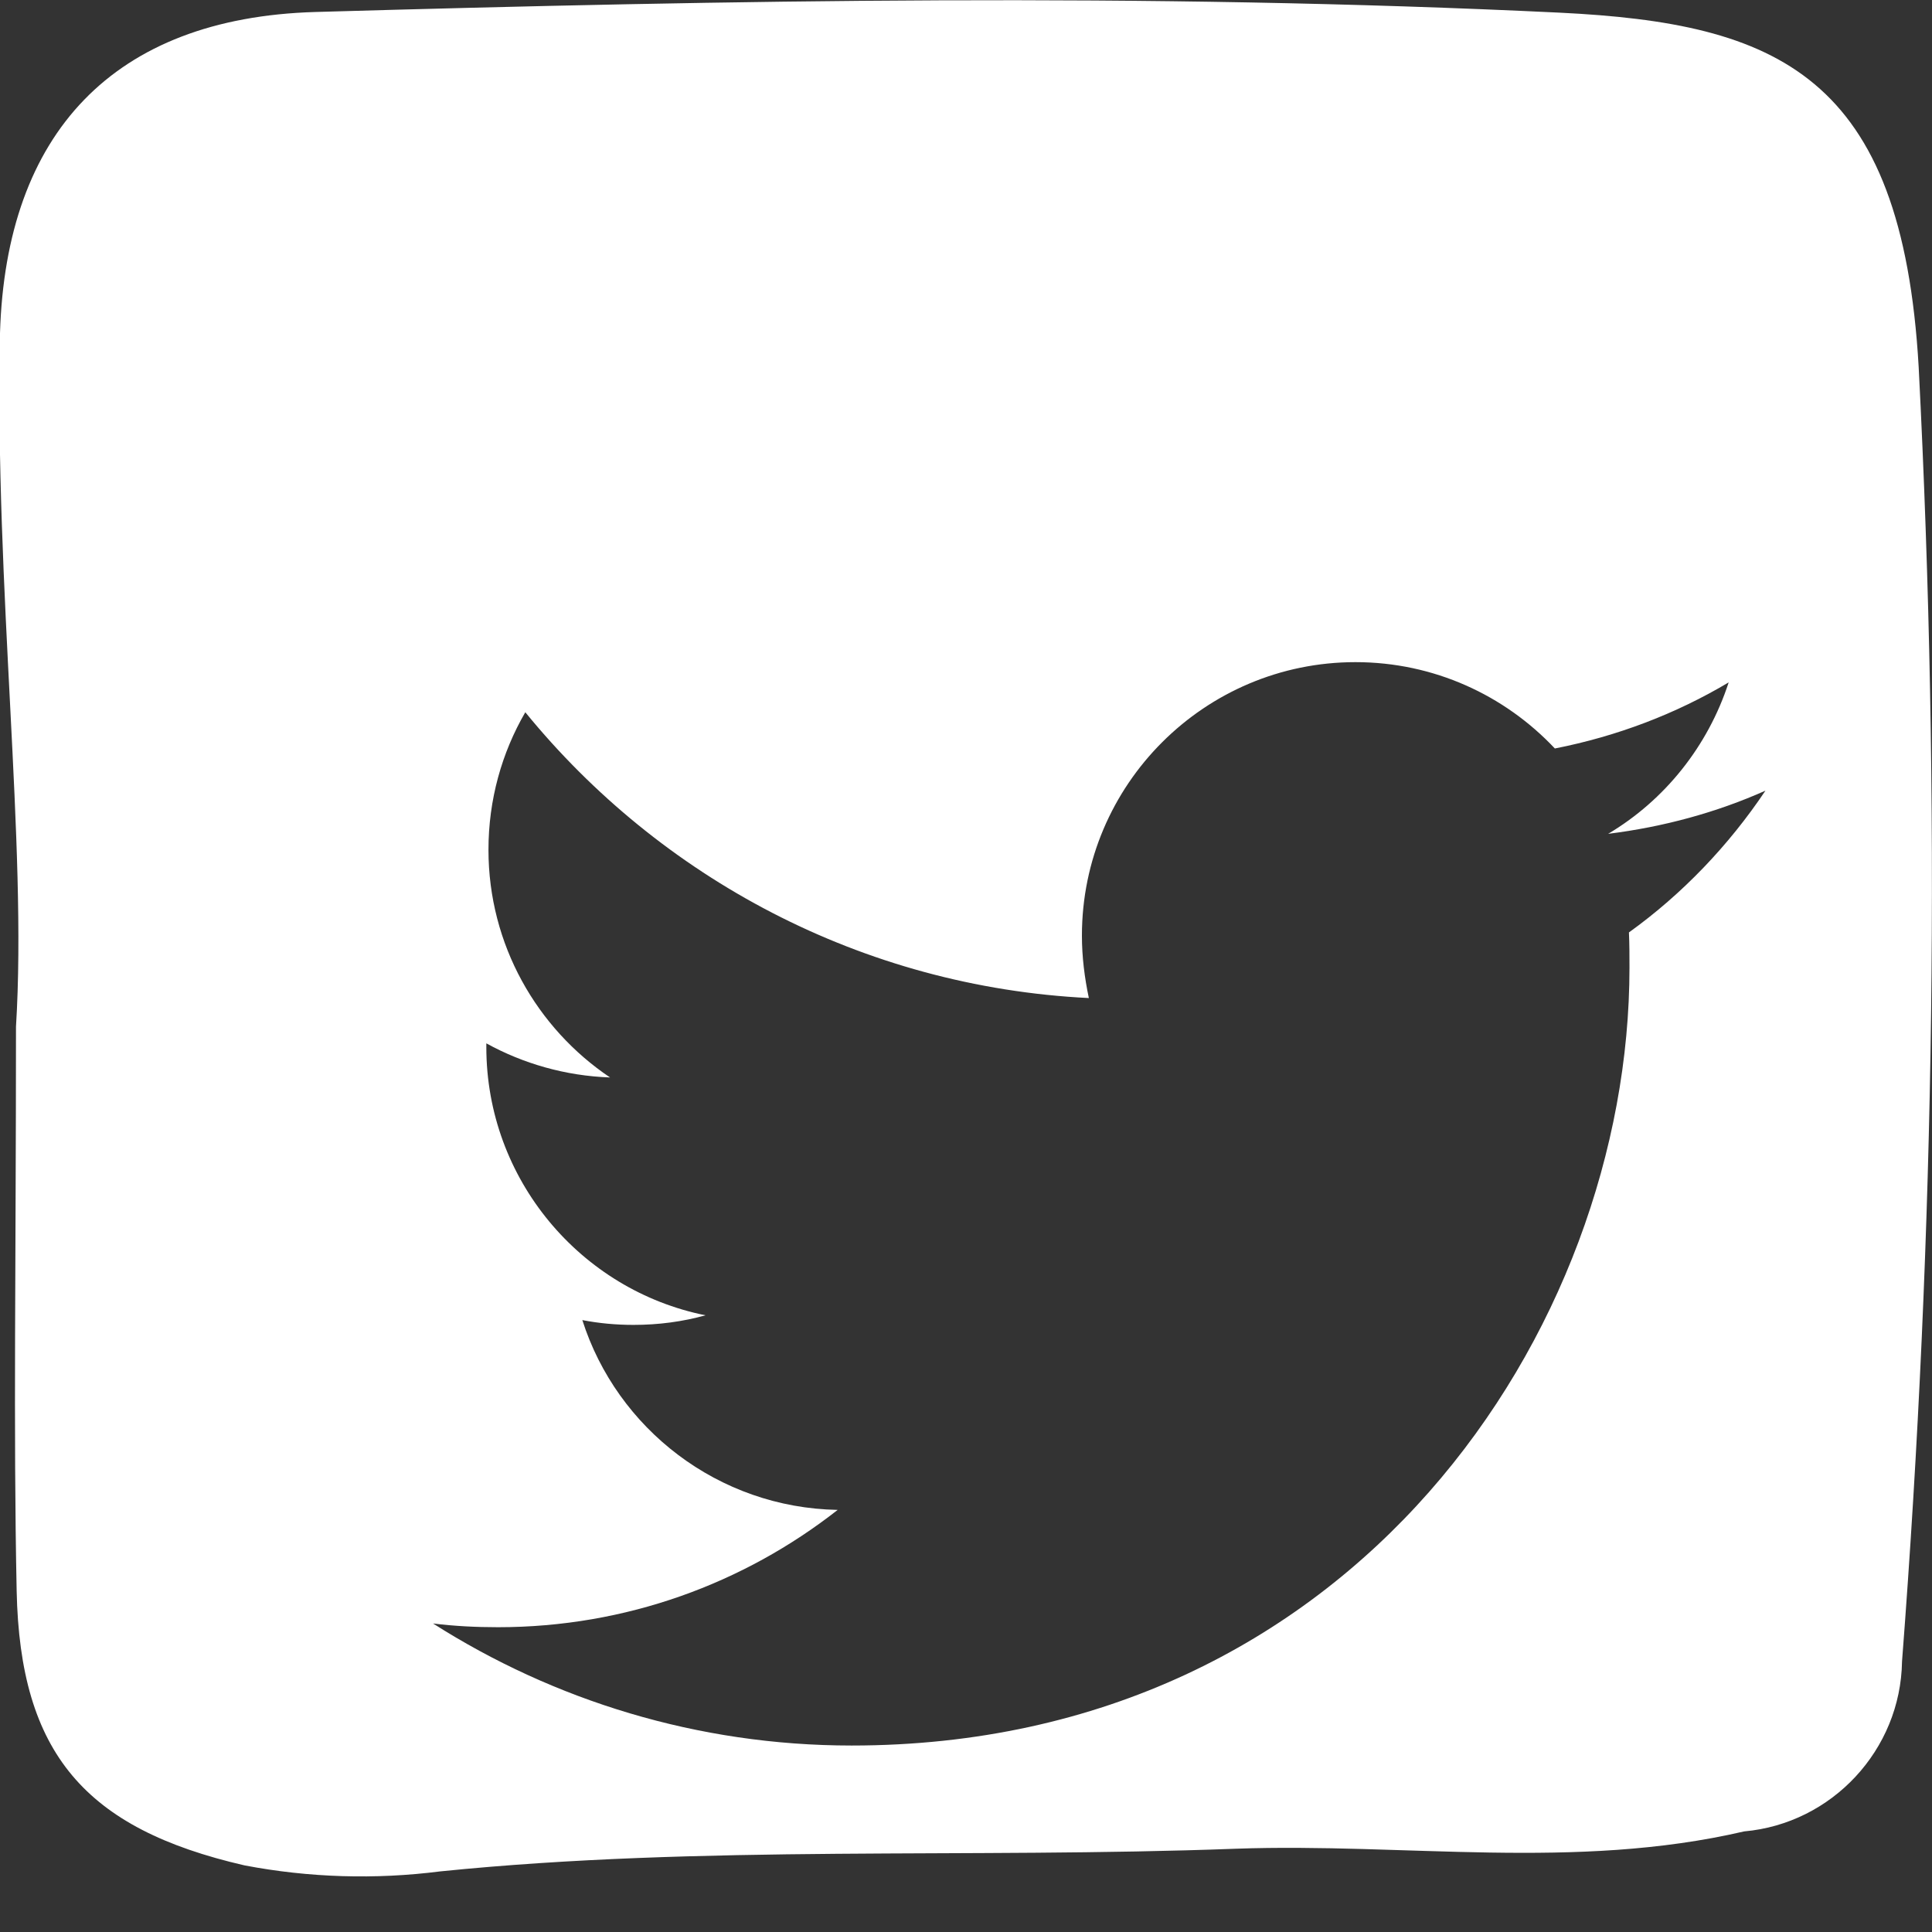
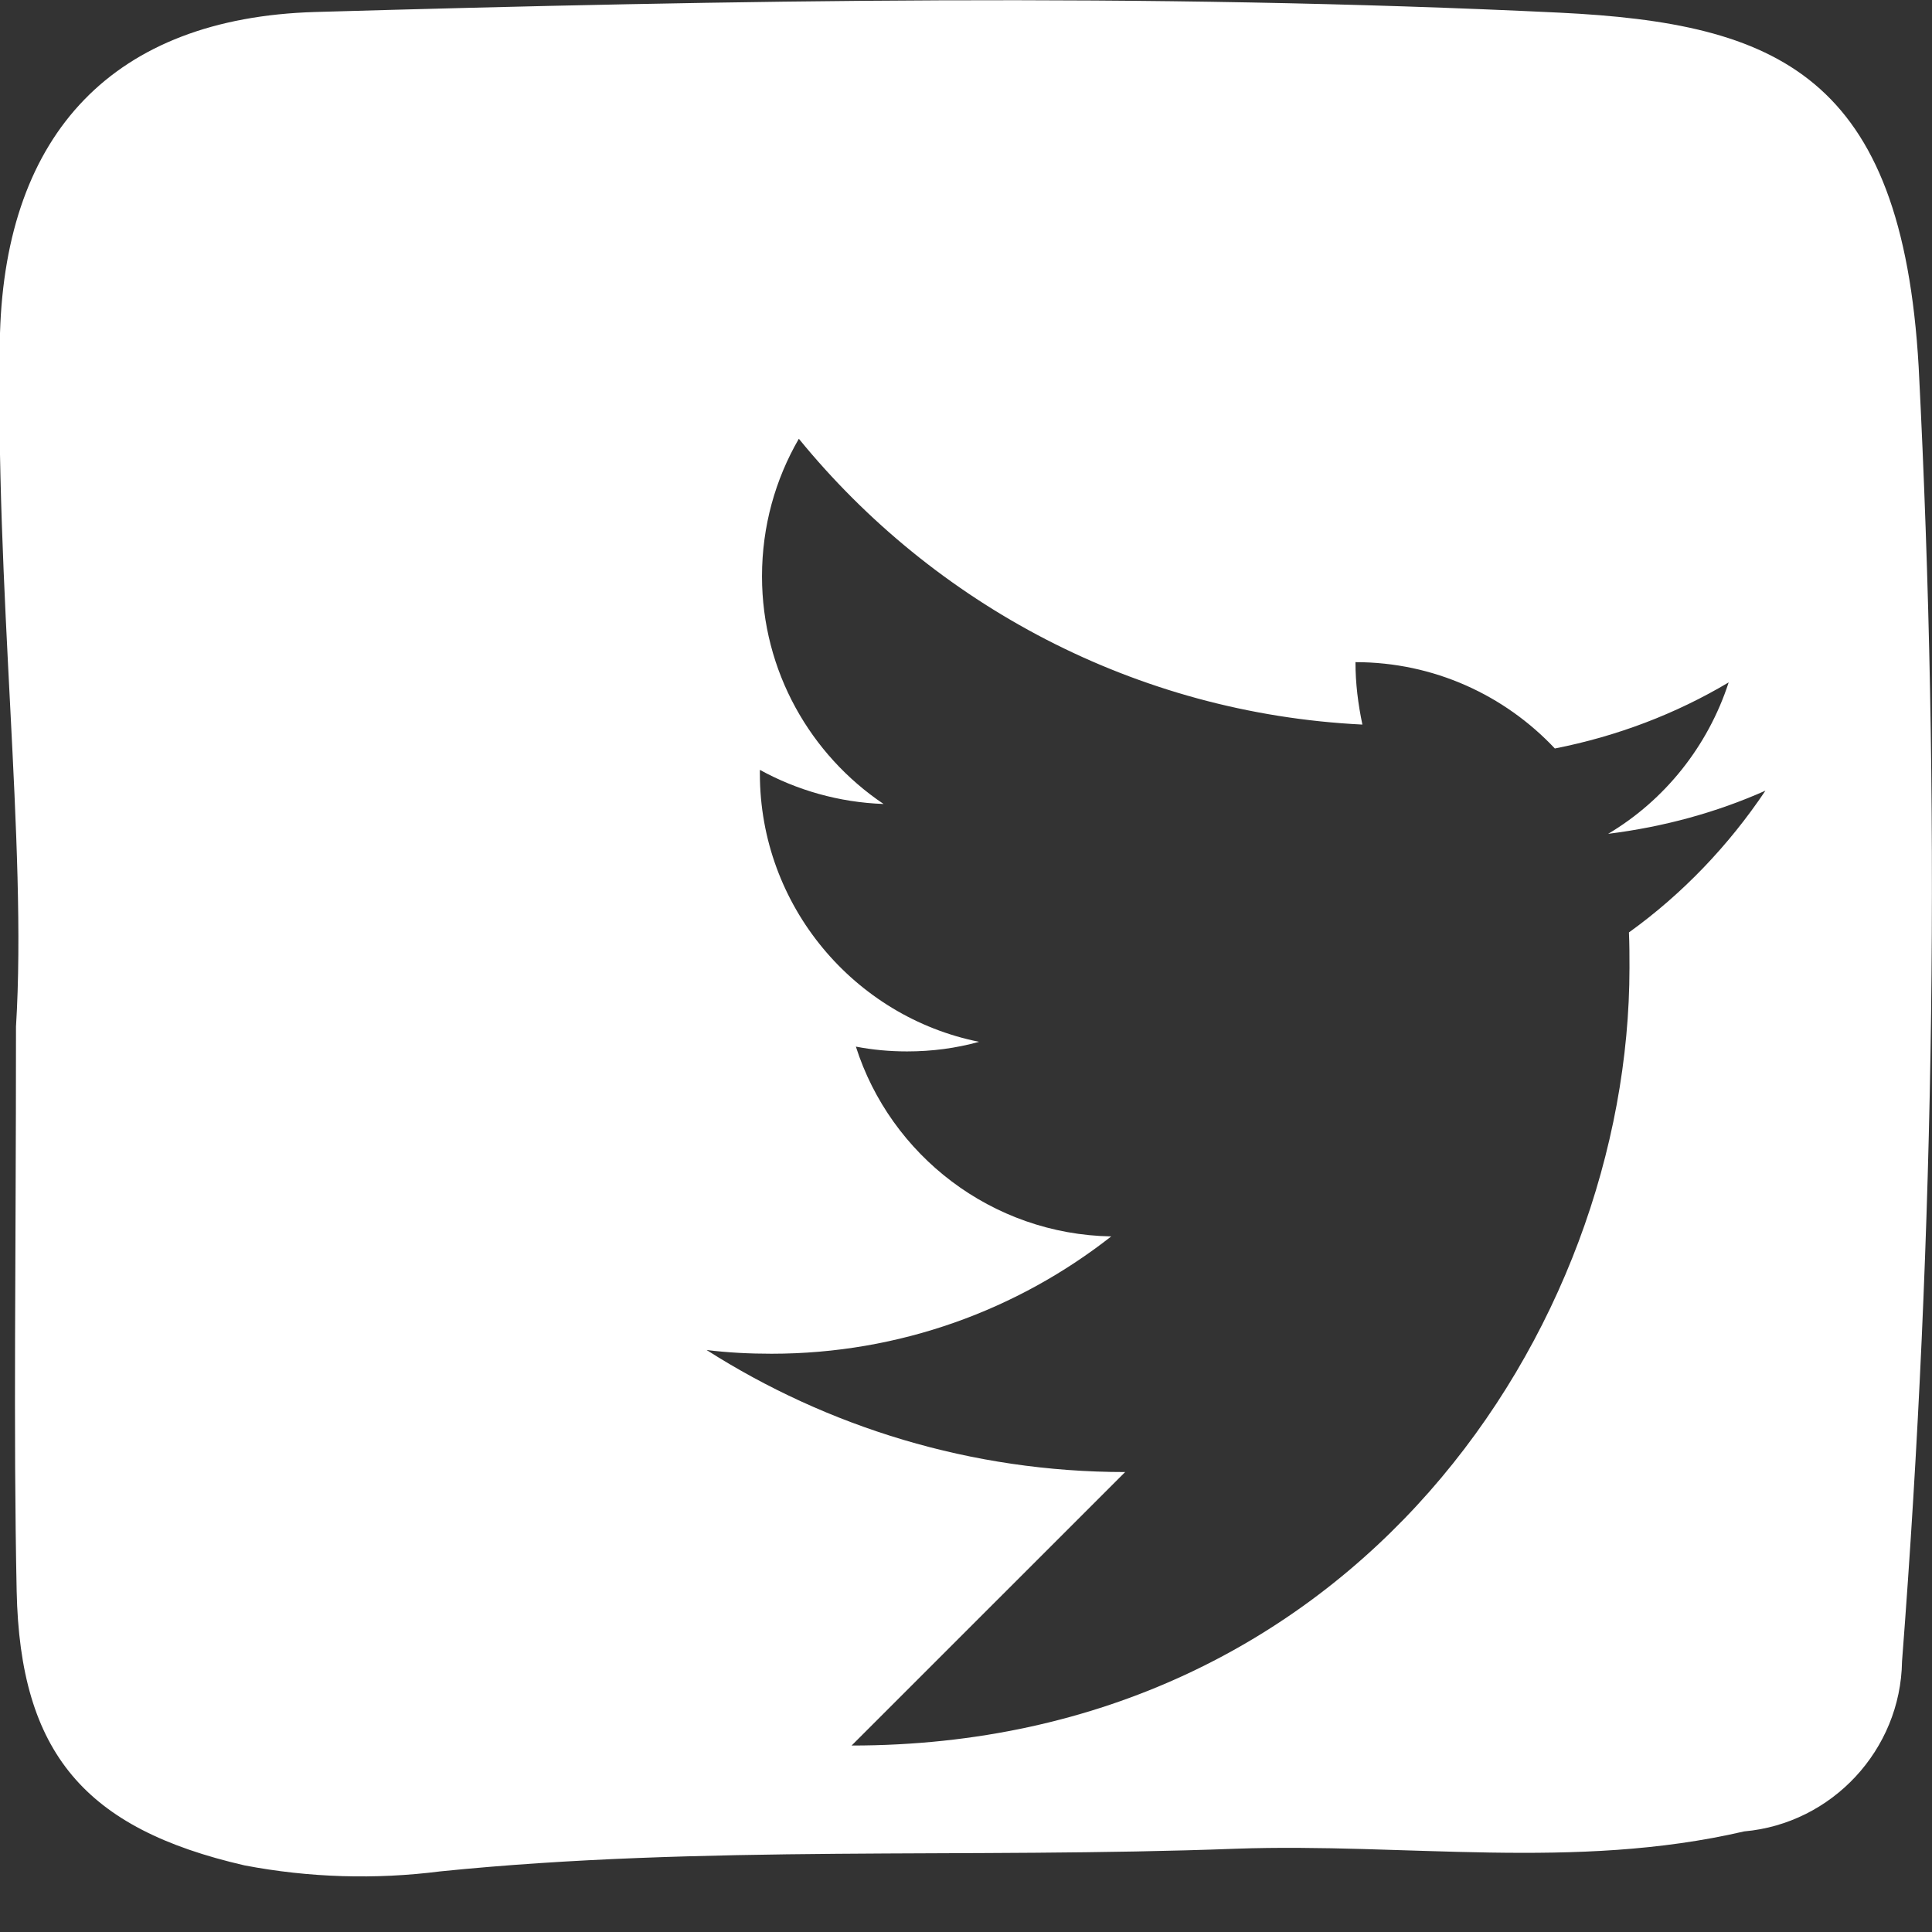
<svg xmlns="http://www.w3.org/2000/svg" width="100%" height="100%" viewBox="0 0 29 29" version="1.1" xml:space="preserve" style="fill-rule:evenodd;clip-rule:evenodd;stroke-linejoin:round;stroke-miterlimit:2;">
  <rect x="0" y="0" width="29" height="29" fill="#333333" stroke="none" />
-   <path id="header" d="M0.24,15.41c0.17,-2.74 -0.32,-6.56 -0.24,-10.41c0.09,-3 1.7,-4.73 4.73,-4.82c6.27,-0.18 12.46,-0.29 18.68,0.01c3.27,0.16 5.14,0.93 5.39,5.32c0.332,6.475 0.248,12.965 -0.25,19.43c-0.02,1.325 -1.05,2.433 -2.37,2.55c-2.54,0.59 -5.09,0.17 -7.63,0.26c-4,0.15 -8,-0.06 -11.94,0.34c-0.979,0.125 -1.971,0.095 -2.94,-0.09c-2.39,-0.55 -3.37,-1.68 -3.42,-4.12c-0.05,-2.44 -0.01,-4.88 -0.01,-8.47Zm12.543,10.791c7.547,0 11.676,-6.258 11.676,-11.676c0,-0.176 0,-0.353 -0.008,-0.529c0.801,-0.576 1.497,-1.304 2.049,-2.128c-0.736,0.328 -1.529,0.544 -2.361,0.648c0.848,-0.504 1.497,-1.313 1.809,-2.273c-0.793,0.472 -1.673,0.808 -2.609,0.992c-0.753,-0.8 -1.817,-1.296 -2.993,-1.296c-2.265,0 -4.106,1.84 -4.106,4.105c0,0.321 0.04,0.633 0.104,0.937c-3.409,-0.168 -6.435,-1.809 -8.459,-4.29c-0.353,0.608 -0.553,1.313 -0.553,2.065c0,1.424 0.729,2.681 1.825,3.417c-0.672,-0.024 -1.304,-0.208 -1.857,-0.512l0,0.056c0,1.985 1.417,3.65 3.29,4.026c-0.345,0.096 -0.705,0.144 -1.081,0.144c-0.264,0 -0.52,-0.024 -0.768,-0.072c0.52,1.632 2.041,2.817 3.833,2.849c-1.408,1.104 -3.177,1.761 -5.098,1.761c-0.328,0 -0.656,-0.016 -0.976,-0.056c1.809,1.152 3.97,1.832 6.283,1.832Z" style="fill:#fff;fill-rule:nonzero;" />
+   <path id="header" d="M0.24,15.41c0.17,-2.74 -0.32,-6.56 -0.24,-10.41c0.09,-3 1.7,-4.73 4.73,-4.82c6.27,-0.18 12.46,-0.29 18.68,0.01c3.27,0.16 5.14,0.93 5.39,5.32c0.332,6.475 0.248,12.965 -0.25,19.43c-0.02,1.325 -1.05,2.433 -2.37,2.55c-2.54,0.59 -5.09,0.17 -7.63,0.26c-4,0.15 -8,-0.06 -11.94,0.34c-0.979,0.125 -1.971,0.095 -2.94,-0.09c-2.39,-0.55 -3.37,-1.68 -3.42,-4.12c-0.05,-2.44 -0.01,-4.88 -0.01,-8.47Zm12.543,10.791c7.547,0 11.676,-6.258 11.676,-11.676c0,-0.176 0,-0.353 -0.008,-0.529c0.801,-0.576 1.497,-1.304 2.049,-2.128c-0.736,0.328 -1.529,0.544 -2.361,0.648c0.848,-0.504 1.497,-1.313 1.809,-2.273c-0.793,0.472 -1.673,0.808 -2.609,0.992c-0.753,-0.8 -1.817,-1.296 -2.993,-1.296c0,0.321 0.04,0.633 0.104,0.937c-3.409,-0.168 -6.435,-1.809 -8.459,-4.29c-0.353,0.608 -0.553,1.313 -0.553,2.065c0,1.424 0.729,2.681 1.825,3.417c-0.672,-0.024 -1.304,-0.208 -1.857,-0.512l0,0.056c0,1.985 1.417,3.65 3.29,4.026c-0.345,0.096 -0.705,0.144 -1.081,0.144c-0.264,0 -0.52,-0.024 -0.768,-0.072c0.52,1.632 2.041,2.817 3.833,2.849c-1.408,1.104 -3.177,1.761 -5.098,1.761c-0.328,0 -0.656,-0.016 -0.976,-0.056c1.809,1.152 3.97,1.832 6.283,1.832Z" style="fill:#fff;fill-rule:nonzero;" />
</svg>